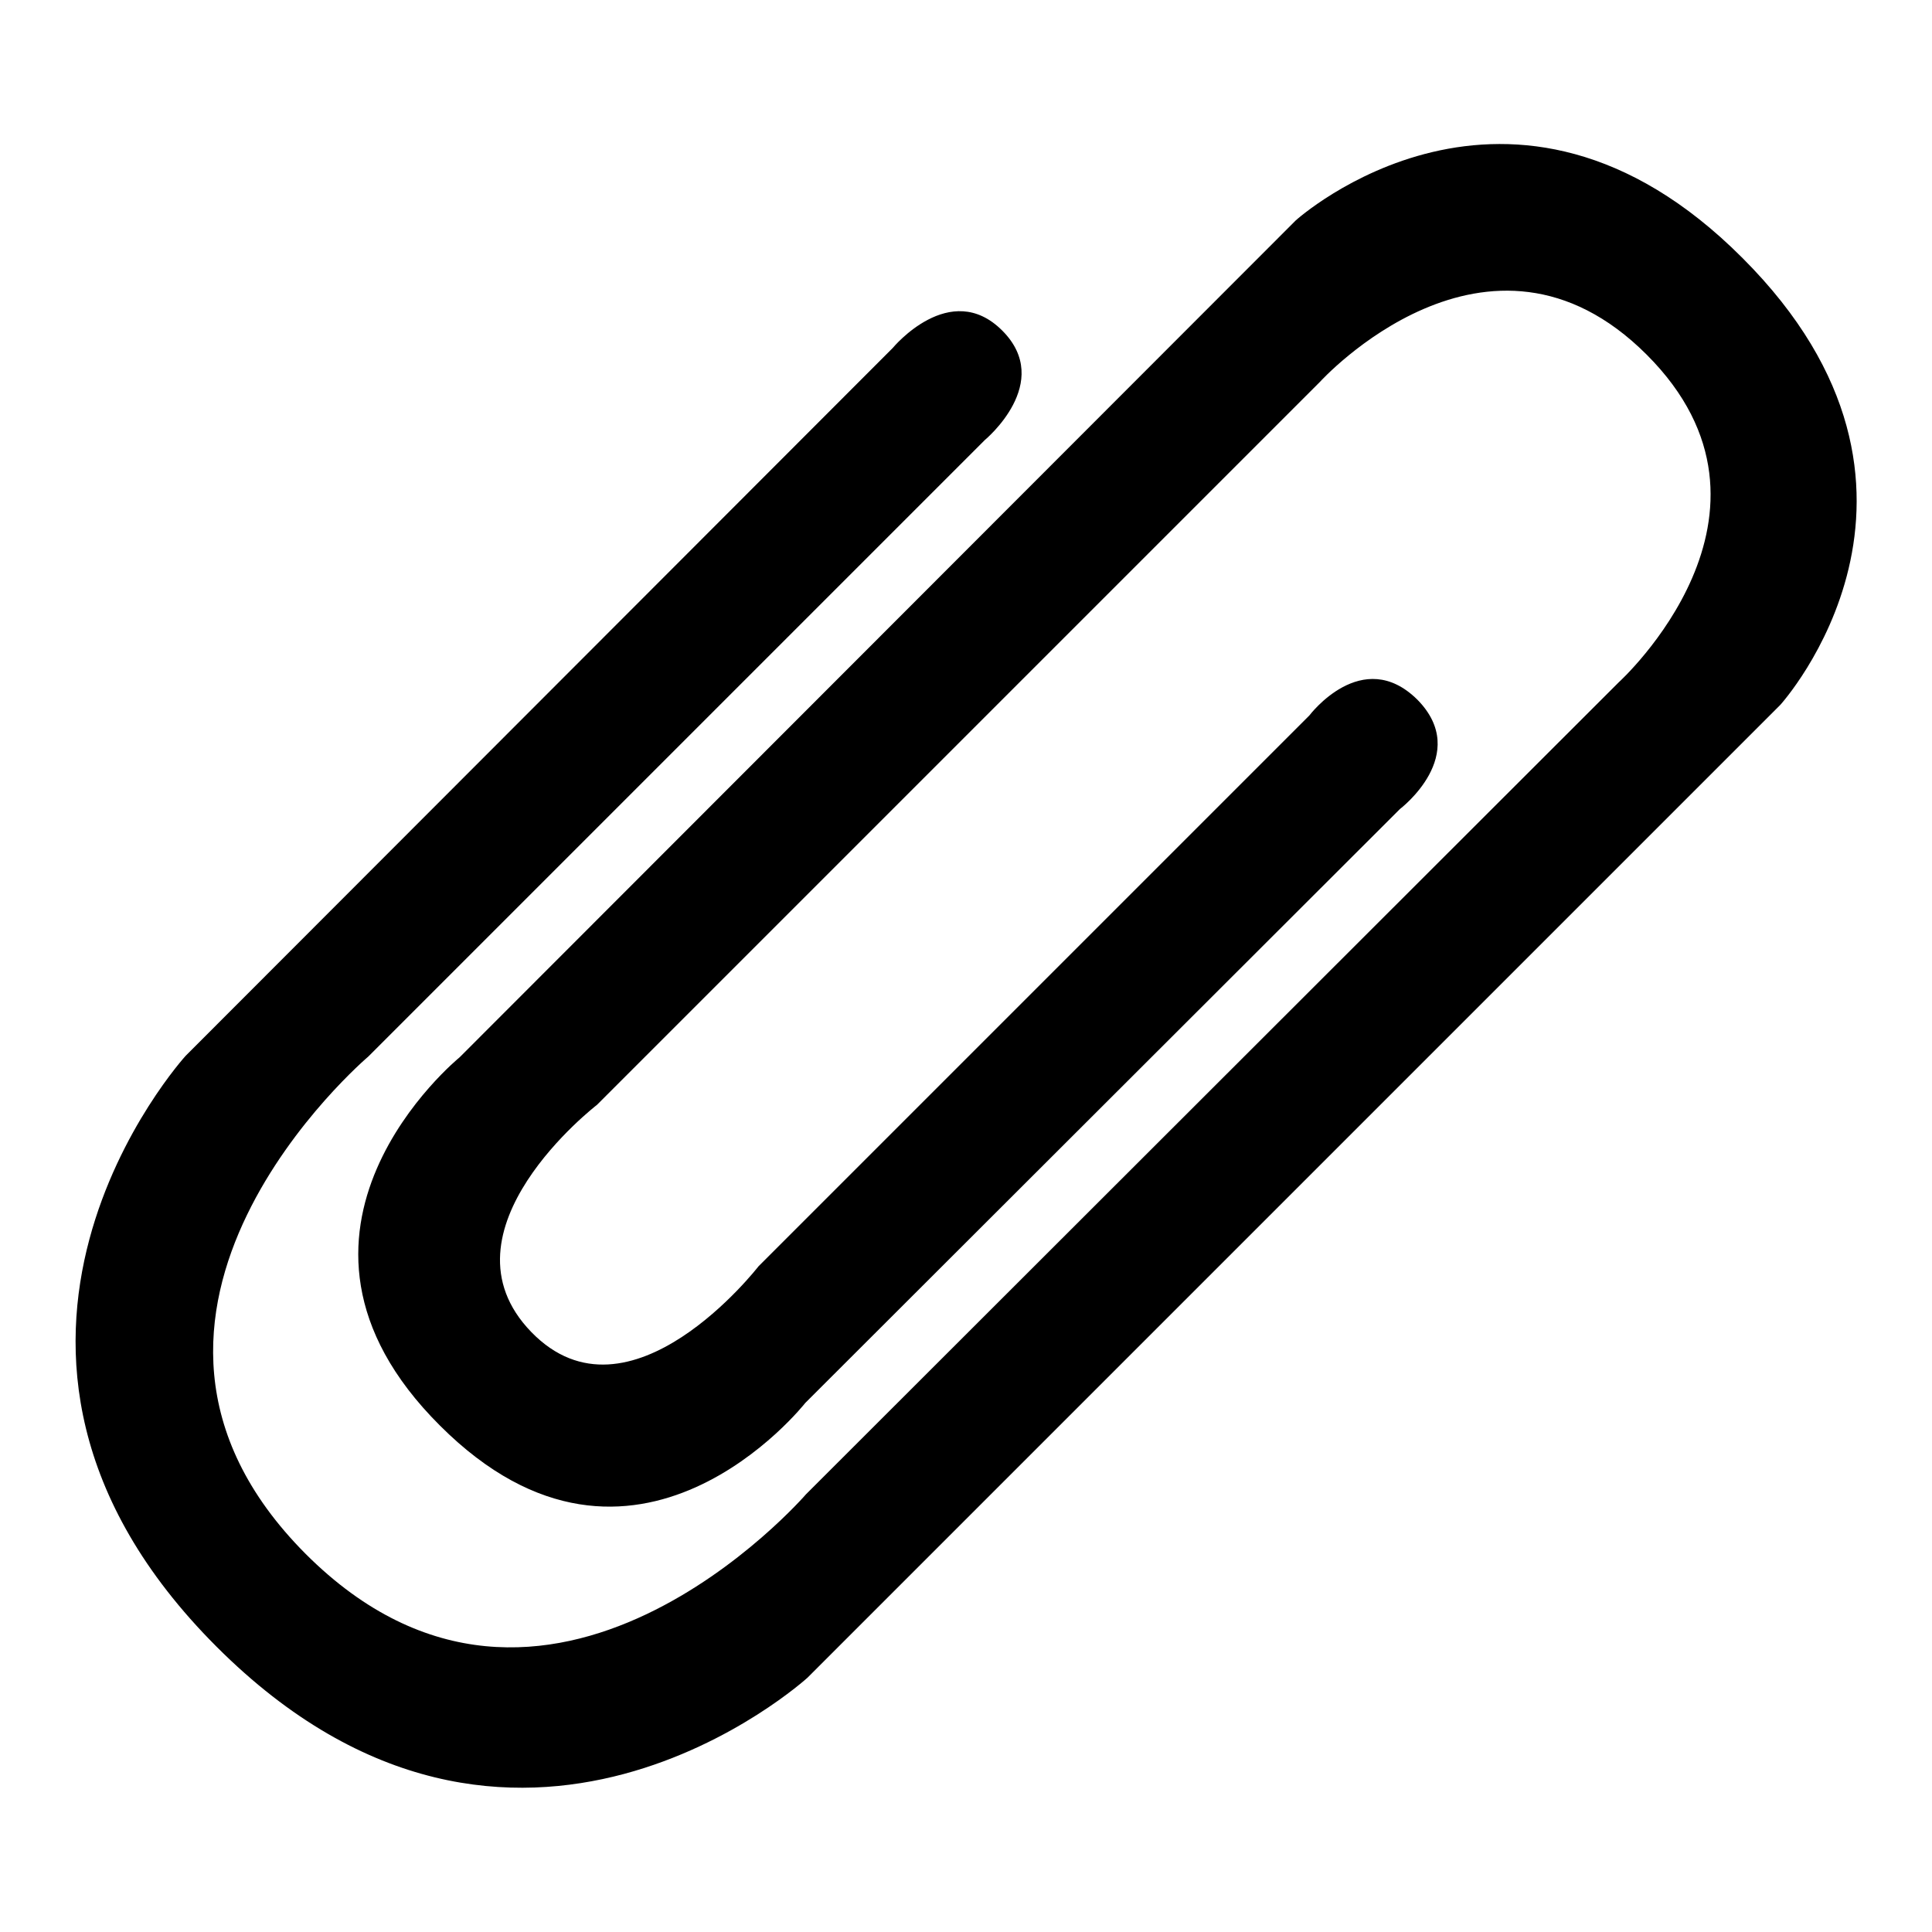
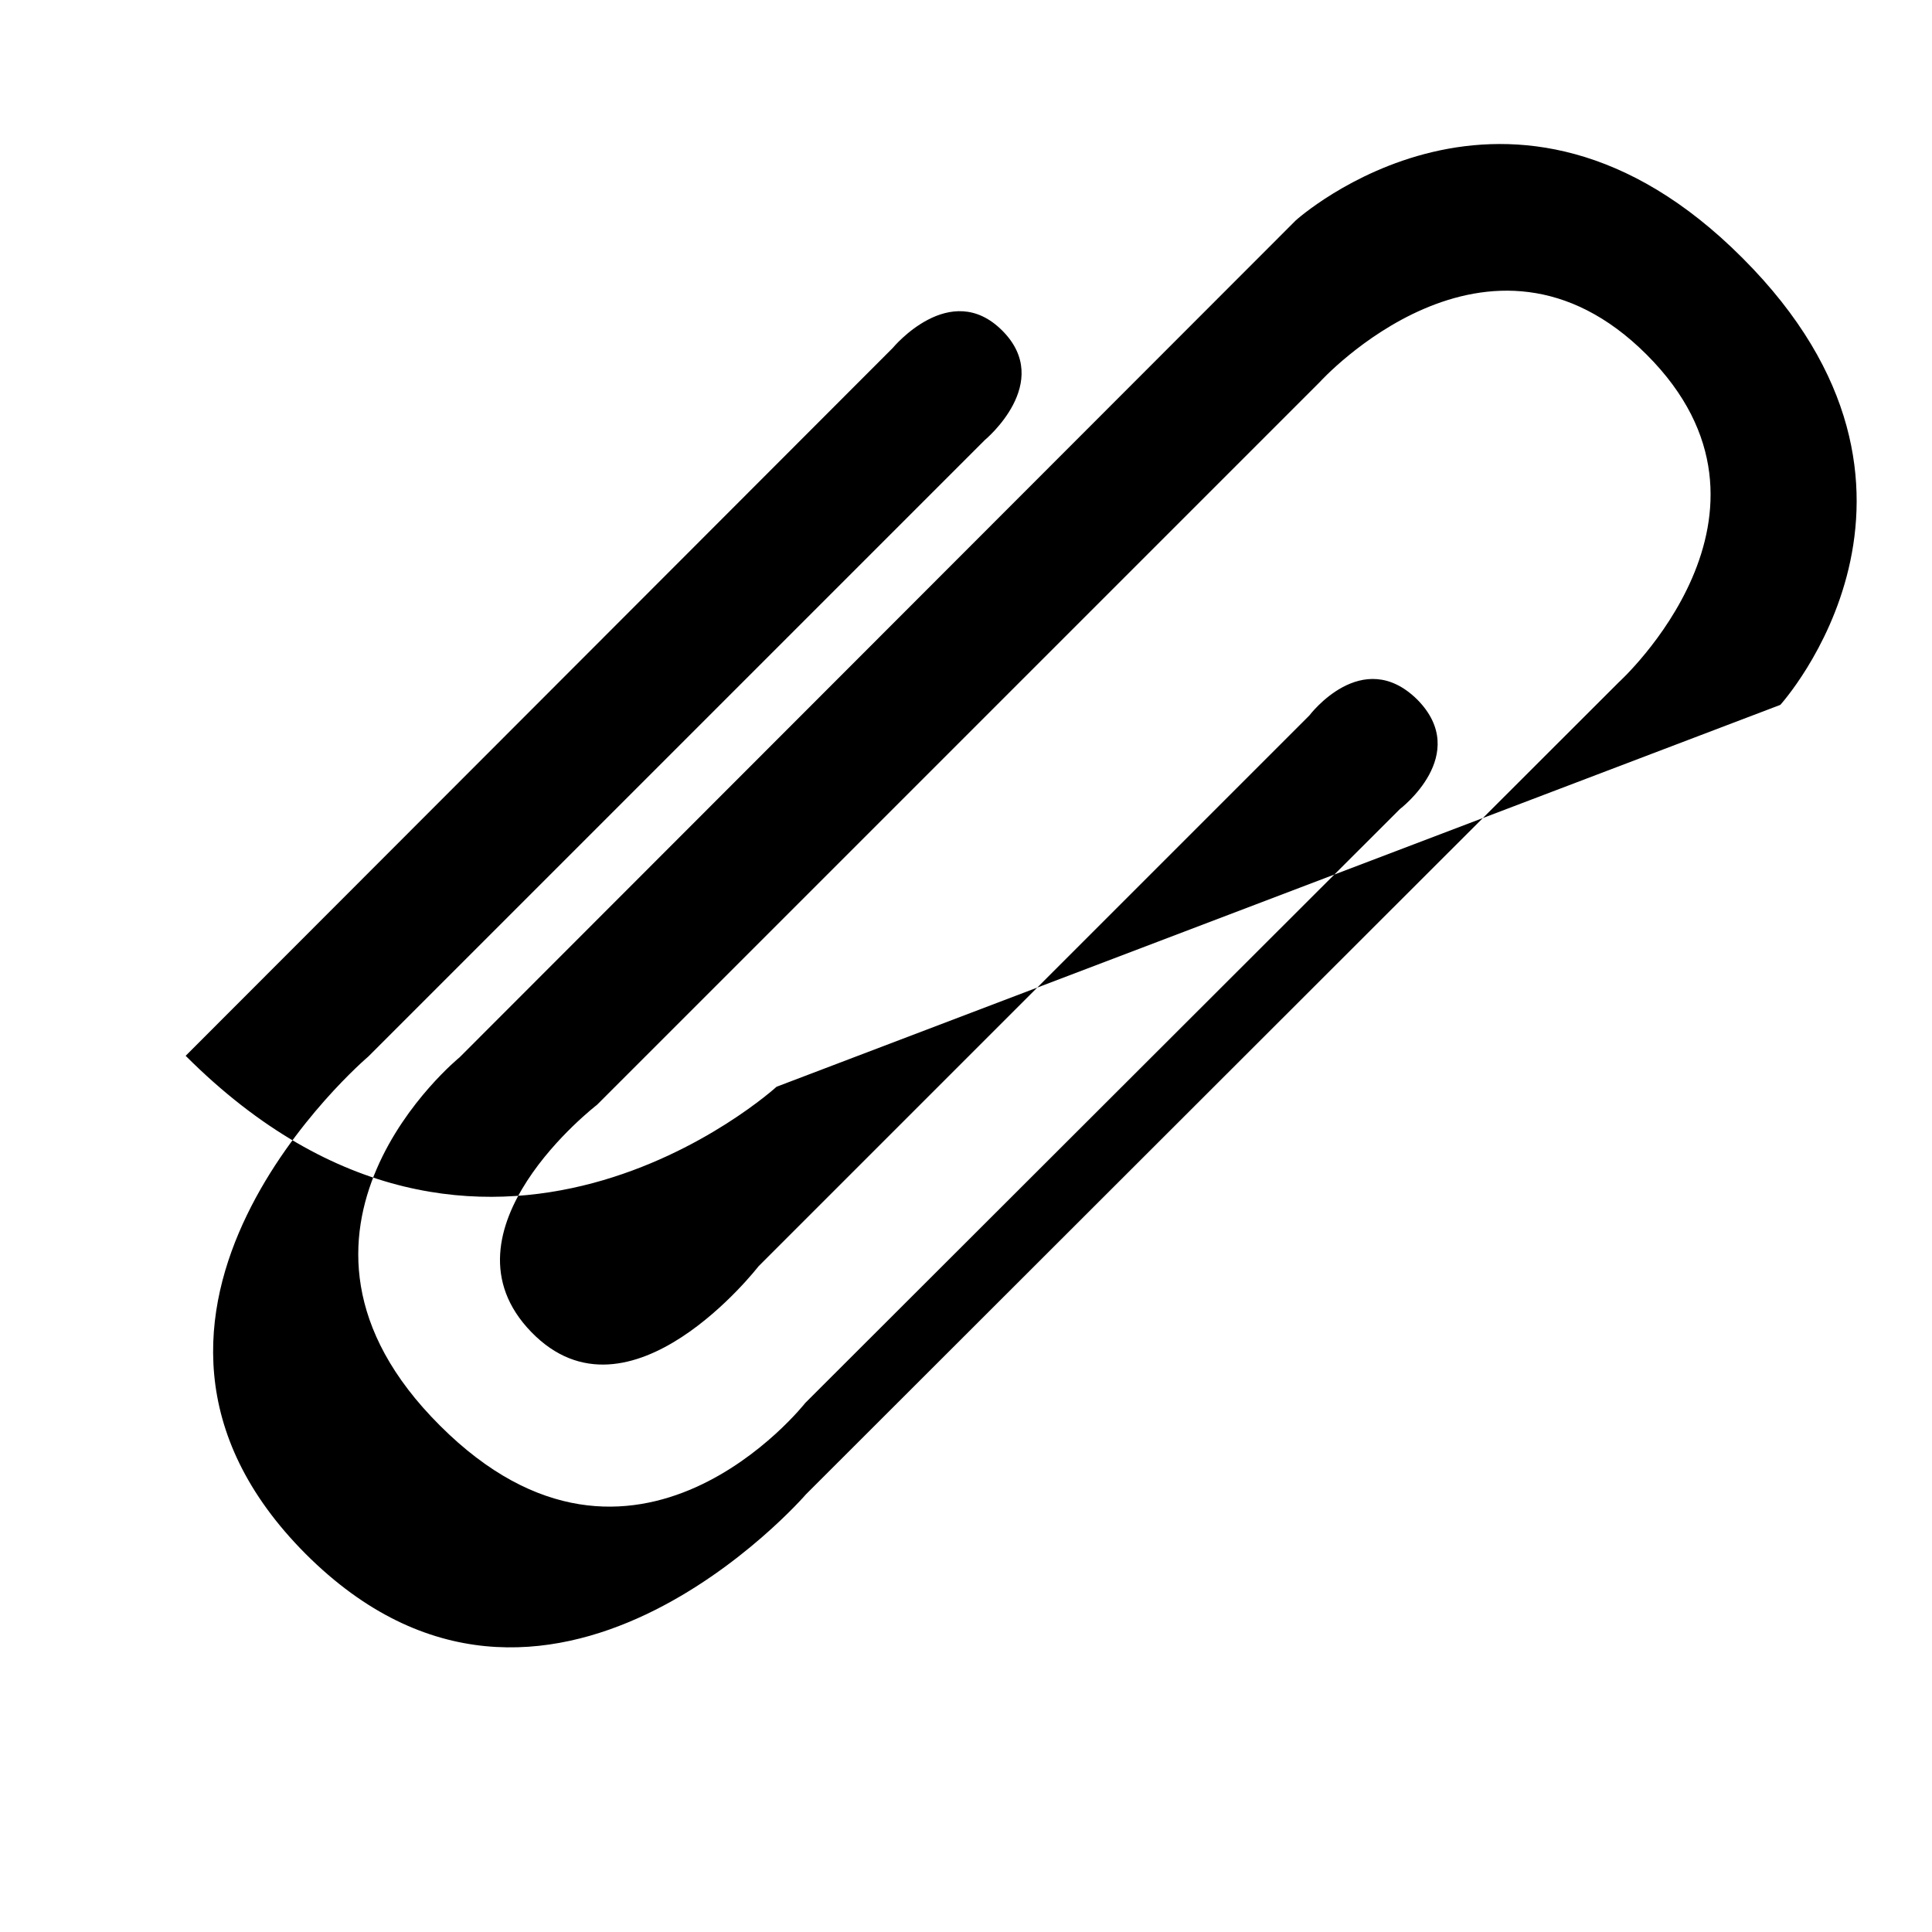
<svg xmlns="http://www.w3.org/2000/svg" version="1.1" x="0px" y="0px" viewBox="0 0 256 256" enable-background="new 0 0 256 256" xml:space="preserve">
  <g>
    <g>
      <g>
-         <path fill="#000000" d="M185.5,107.2c0,0,9.5-7.2,2.3-14.5c-7.3-7.2-14.3,2.1-14.3,2.1l-73,73c0,0-17.1,22.1-30.1,8.7c-13-13.4,8.7-30.1,8.7-30.1l95.8-95.8c0,0,22.3-24.6,43.3-3.6c21,21-3.7,43.4-3.7,43.4L106.8,198c0,0-34.4,39.8-66.3,7.9C8.7,174,48.8,140,48.8,140l81.7-81.7c0,0,9.2-7.6,2.3-14.5c-6.9-6.9-14.5,2.3-14.5,2.3l-93.7,93.8c0,0-35.4,38.8,4.1,78.3c39.5,39.5,78.3,4.1,78.3,4.1L235.9,93.4c0,0,25.8-28.4-5-59.2c-30.7-30.8-59.2-5-59.2-5L60.9,140.1c0,0-28.4,23.1-2.6,48.8c25.8,25.8,48.4-3,48.4-3L185.5,107.2z" />
+         <path fill="#000000" d="M185.5,107.2c0,0,9.5-7.2,2.3-14.5c-7.3-7.2-14.3,2.1-14.3,2.1l-73,73c0,0-17.1,22.1-30.1,8.7c-13-13.4,8.7-30.1,8.7-30.1l95.8-95.8c0,0,22.3-24.6,43.3-3.6c21,21-3.7,43.4-3.7,43.4L106.8,198c0,0-34.4,39.8-66.3,7.9C8.7,174,48.8,140,48.8,140l81.7-81.7c0,0,9.2-7.6,2.3-14.5c-6.9-6.9-14.5,2.3-14.5,2.3l-93.7,93.8c39.5,39.5,78.3,4.1,78.3,4.1L235.9,93.4c0,0,25.8-28.4-5-59.2c-30.7-30.8-59.2-5-59.2-5L60.9,140.1c0,0-28.4,23.1-2.6,48.8c25.8,25.8,48.4-3,48.4-3L185.5,107.2z" />
        <g />
        <g />
        <g />
        <g />
        <g />
        <g />
        <g />
        <g />
        <g />
        <g />
        <g />
        <g />
        <g />
        <g />
        <g />
      </g>
      <g />
      <g />
      <g />
      <g />
      <g />
      <g />
      <g />
      <g />
      <g />
      <g />
      <g />
      <g />
      <g />
      <g />
      <g />
    </g>
  </g>
</svg>